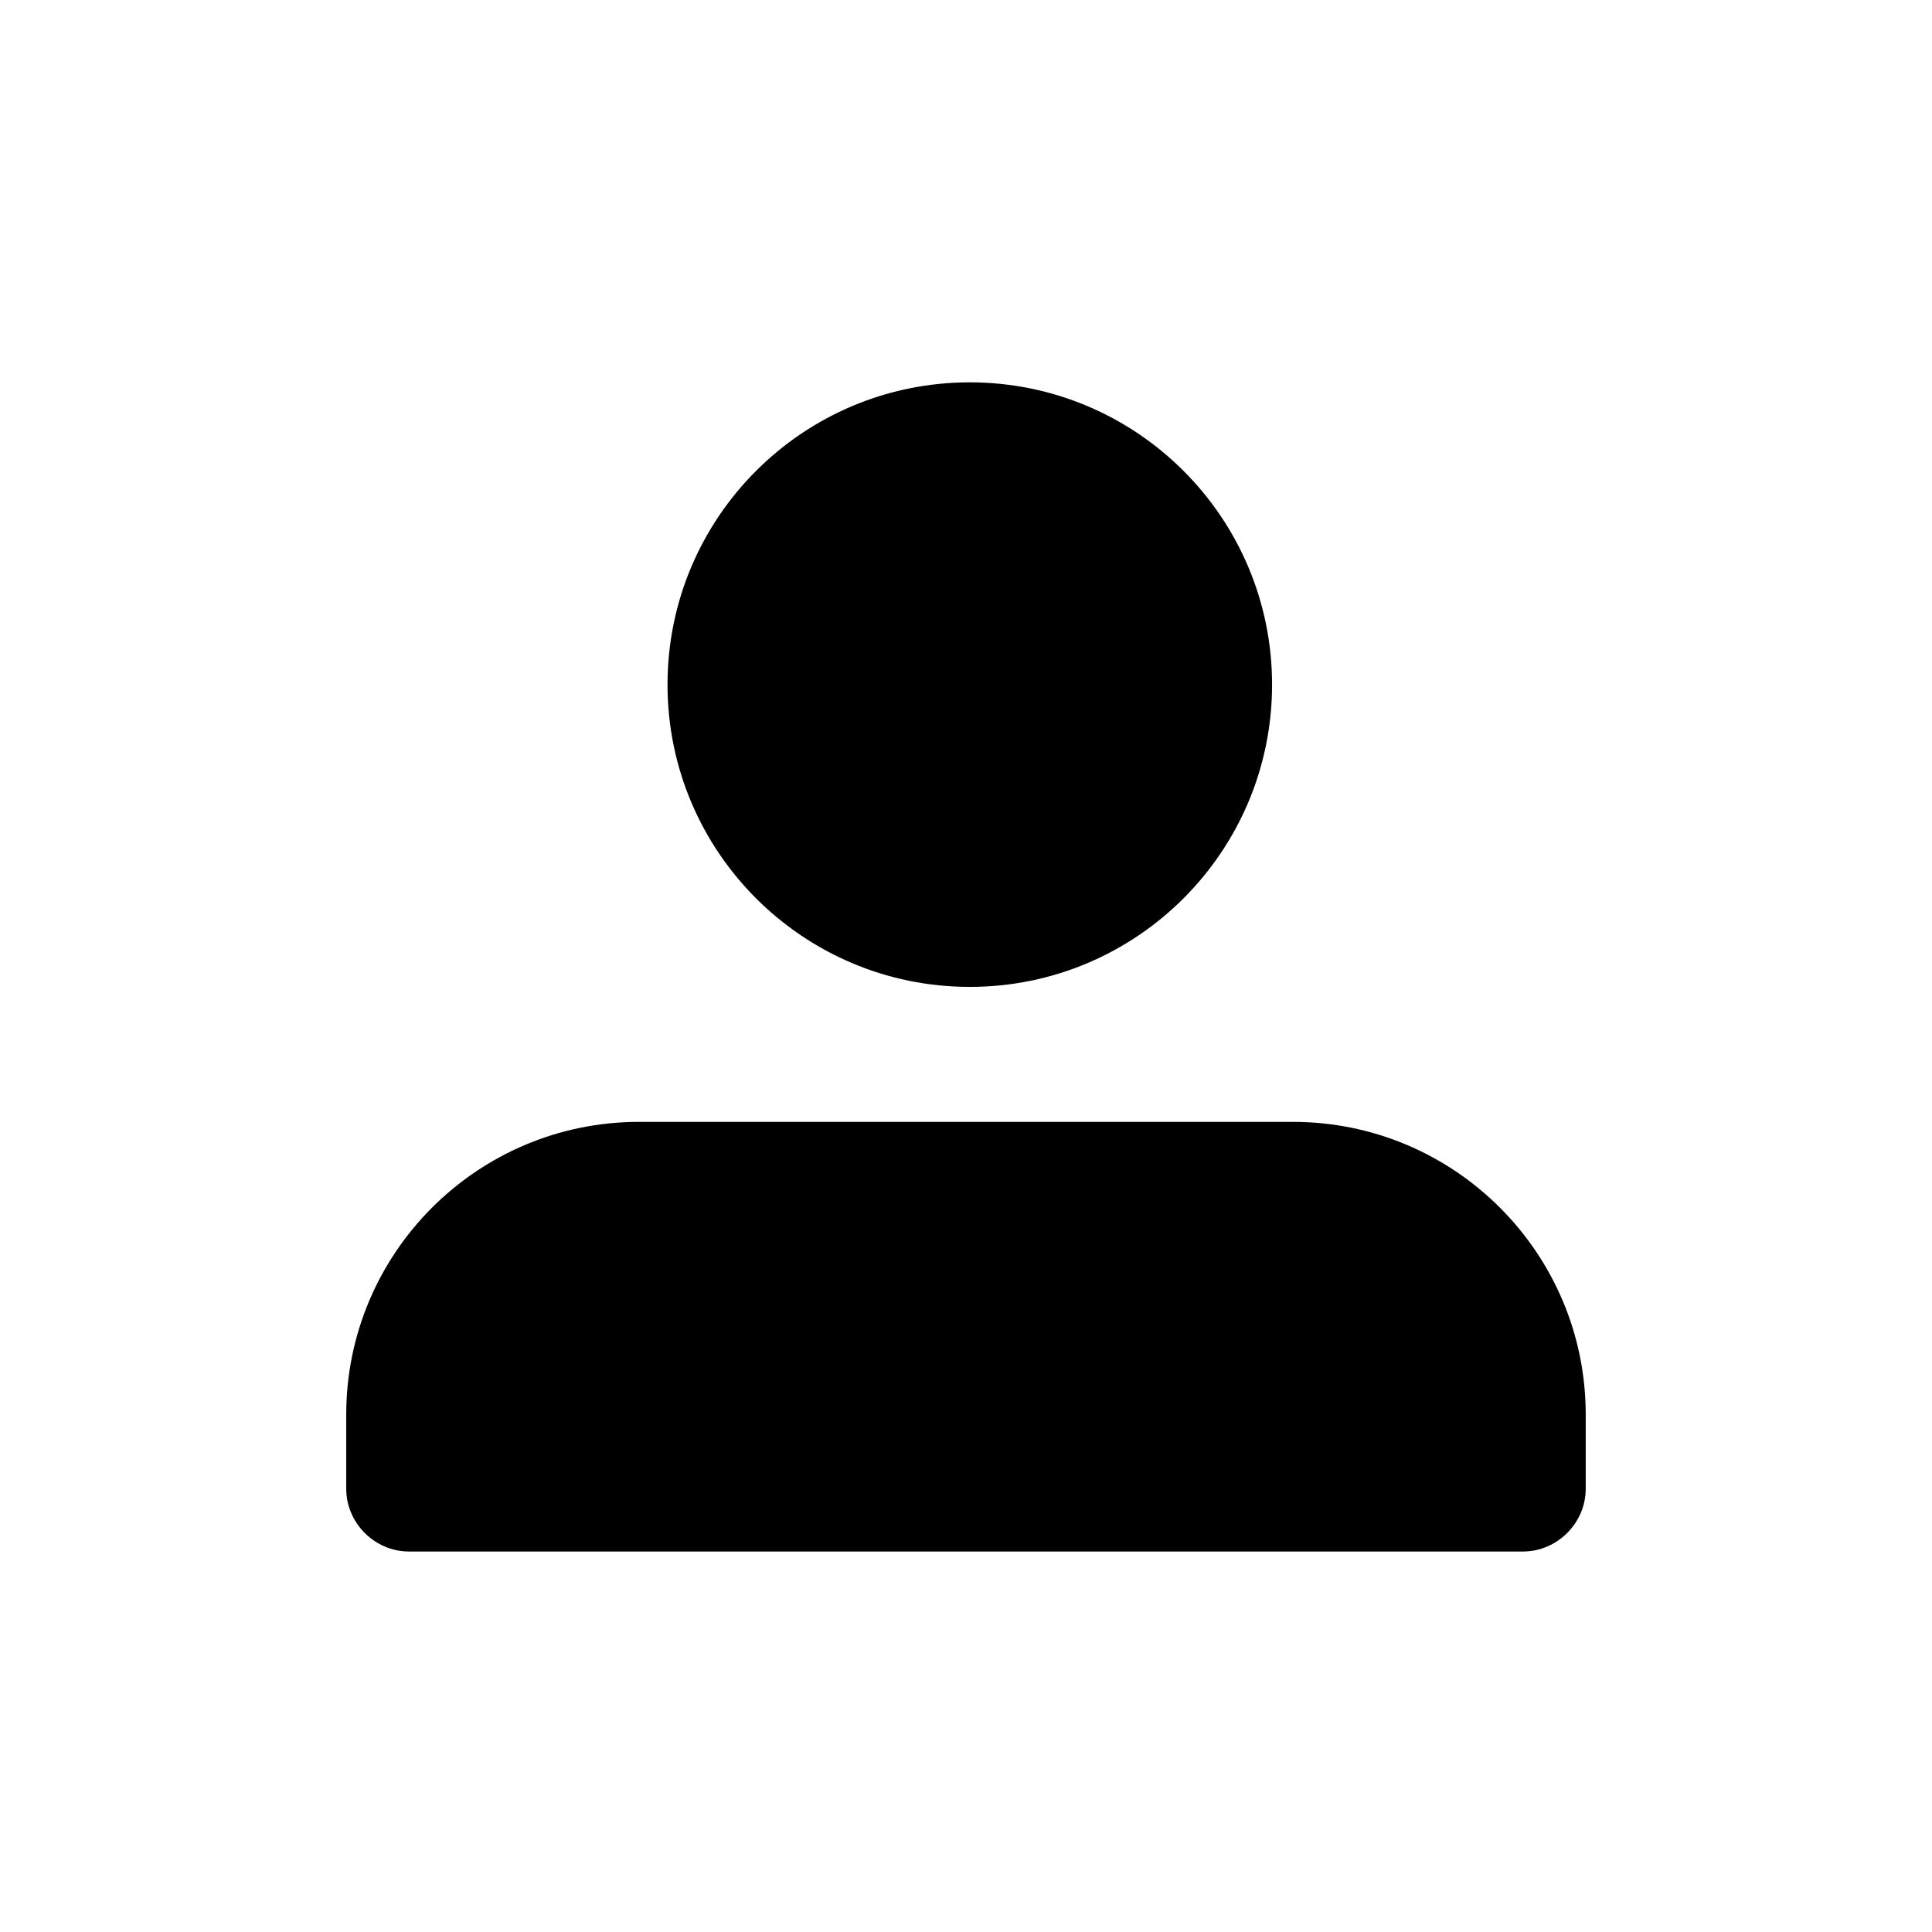
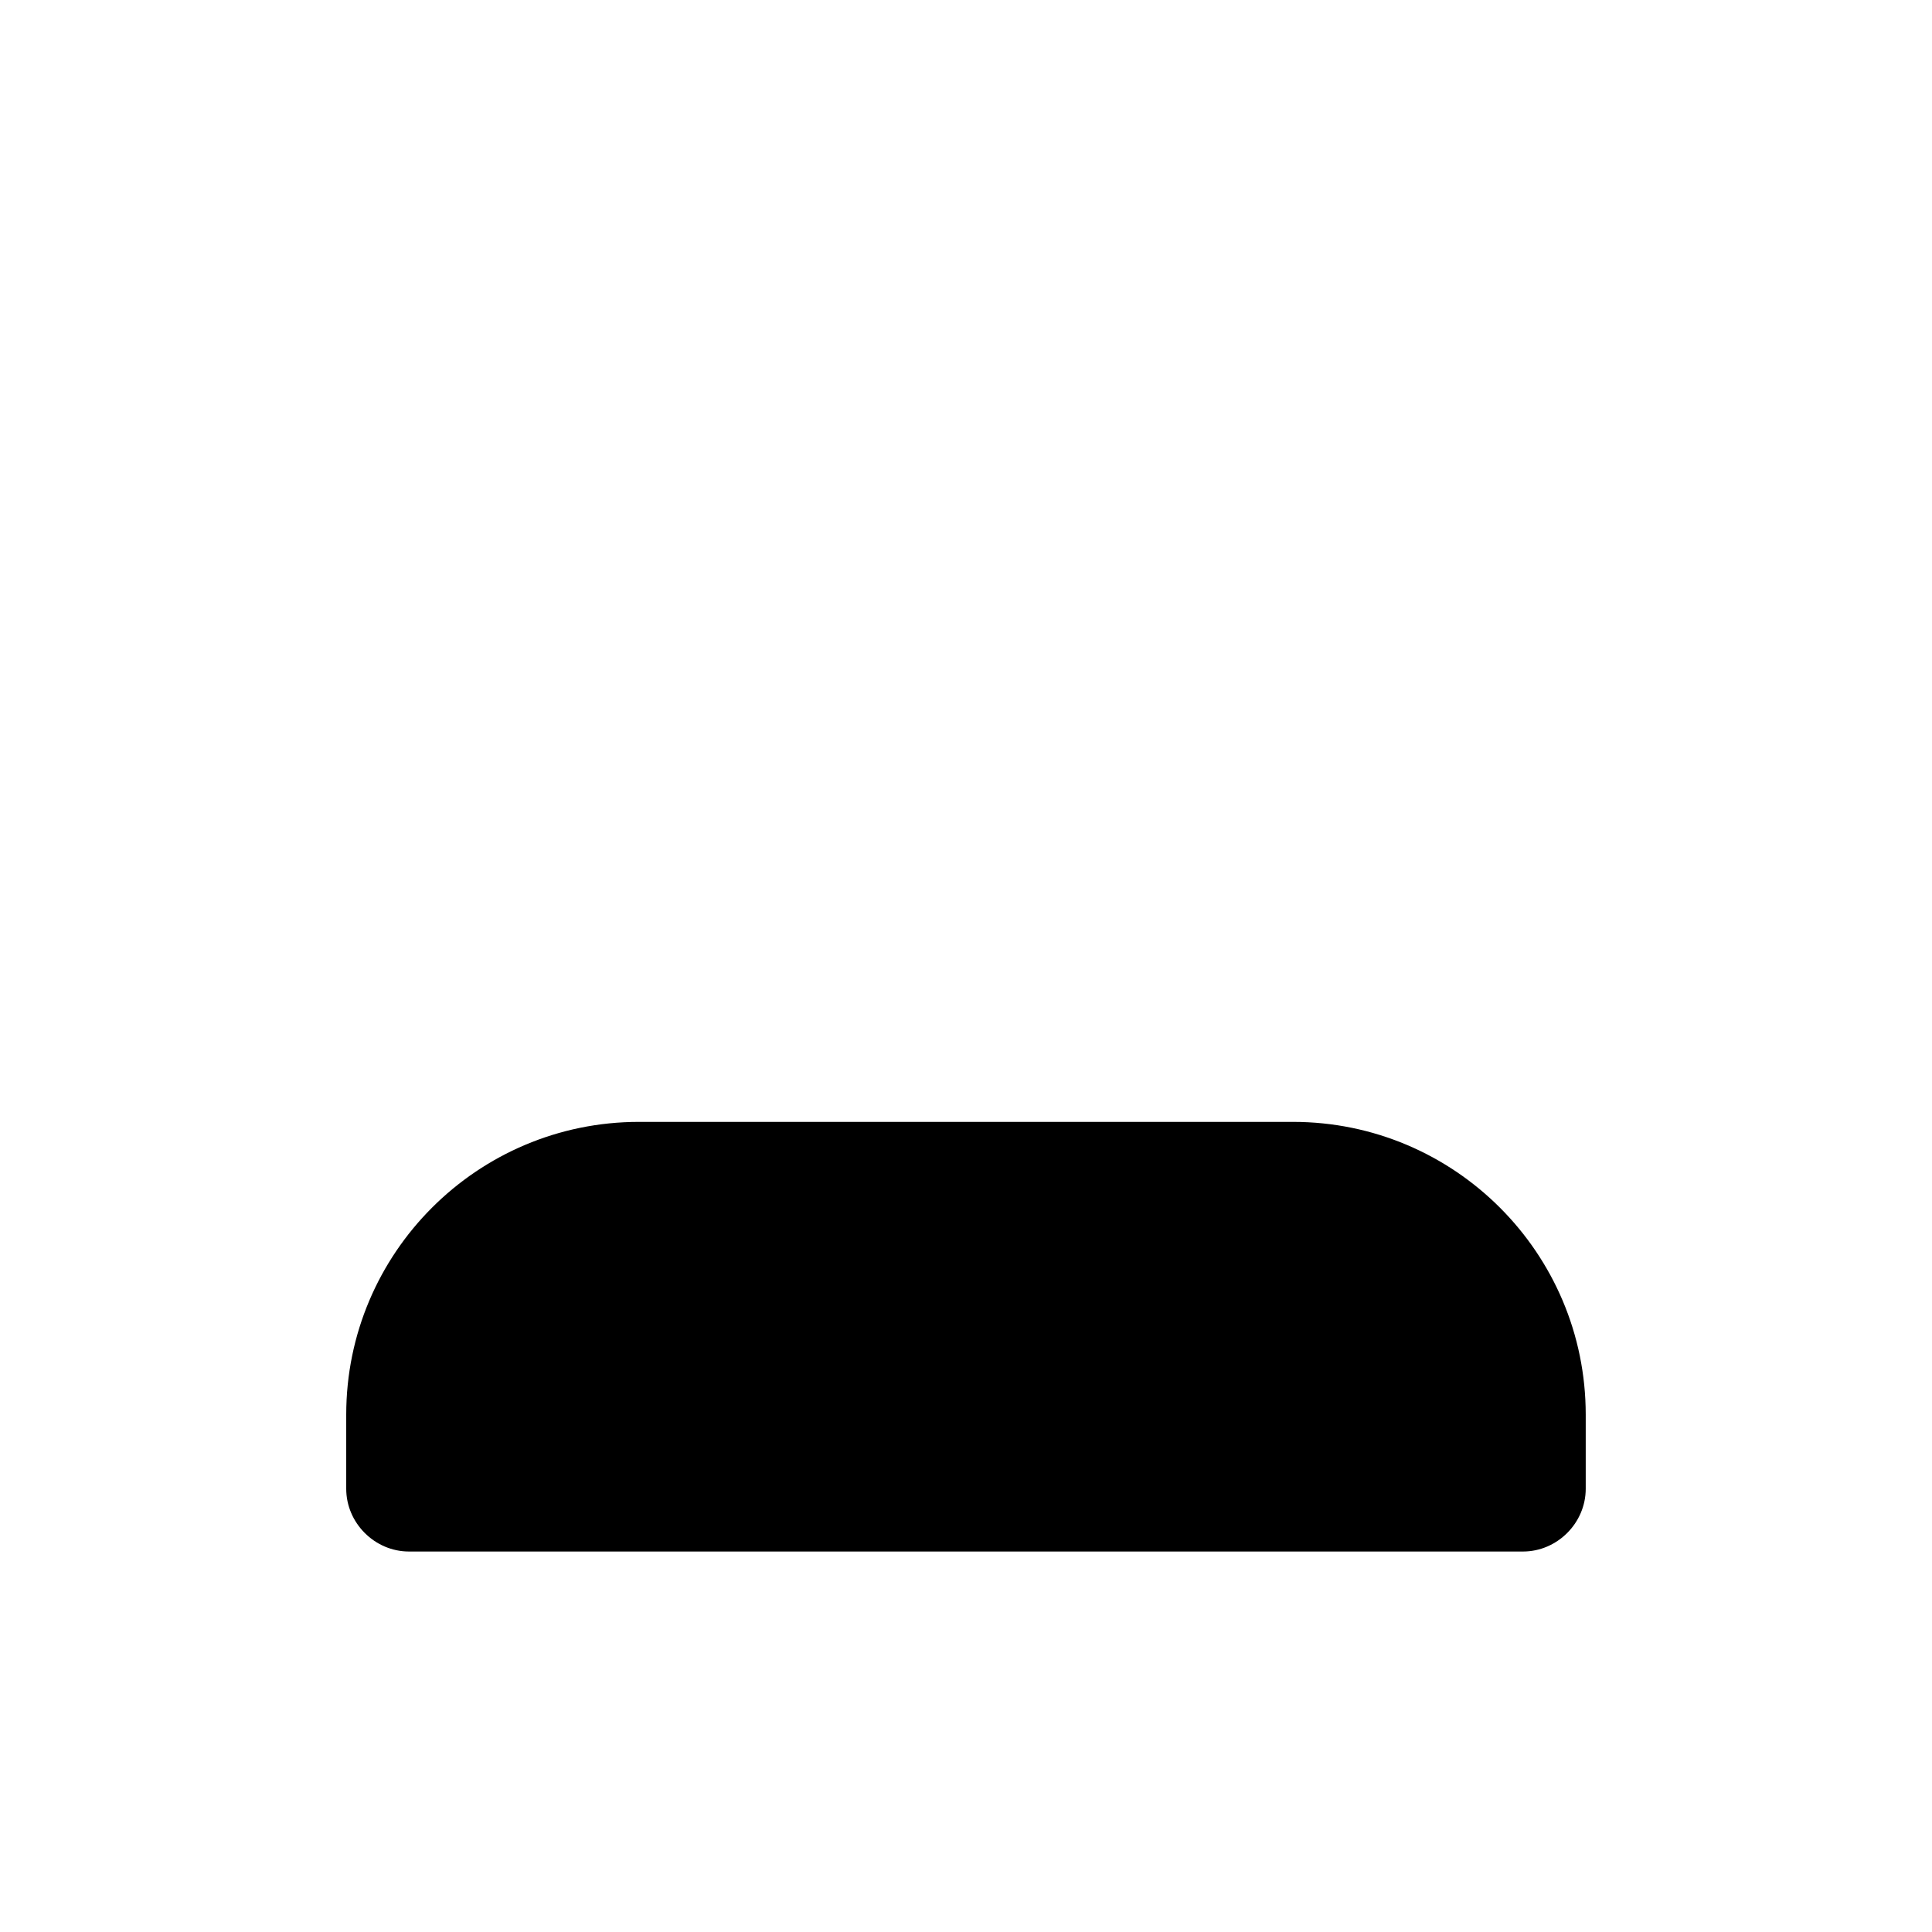
<svg xmlns="http://www.w3.org/2000/svg" fill="#000000" width="800px" height="800px" version="1.1" viewBox="144 144 512 512">
  <g>
-     <path d="m481.11 325.43c0 44.242-35.867 80.105-80.105 80.105-44.242 0-80.105-35.863-80.105-80.105 0-44.238 35.863-80.105 80.105-80.105 44.238 0 80.105 35.867 80.105 80.105" />
    <path d="m486.65 441.31h-173.31c-42.824 0-77.586 34.762-77.586 77.586v19.648c0 9.07 7.559 16.625 16.625 16.625h295.23c9.07 0 16.625-7.559 16.625-16.625v-19.648c0.004-42.824-34.762-77.586-77.586-77.586z" />
  </g>
</svg>